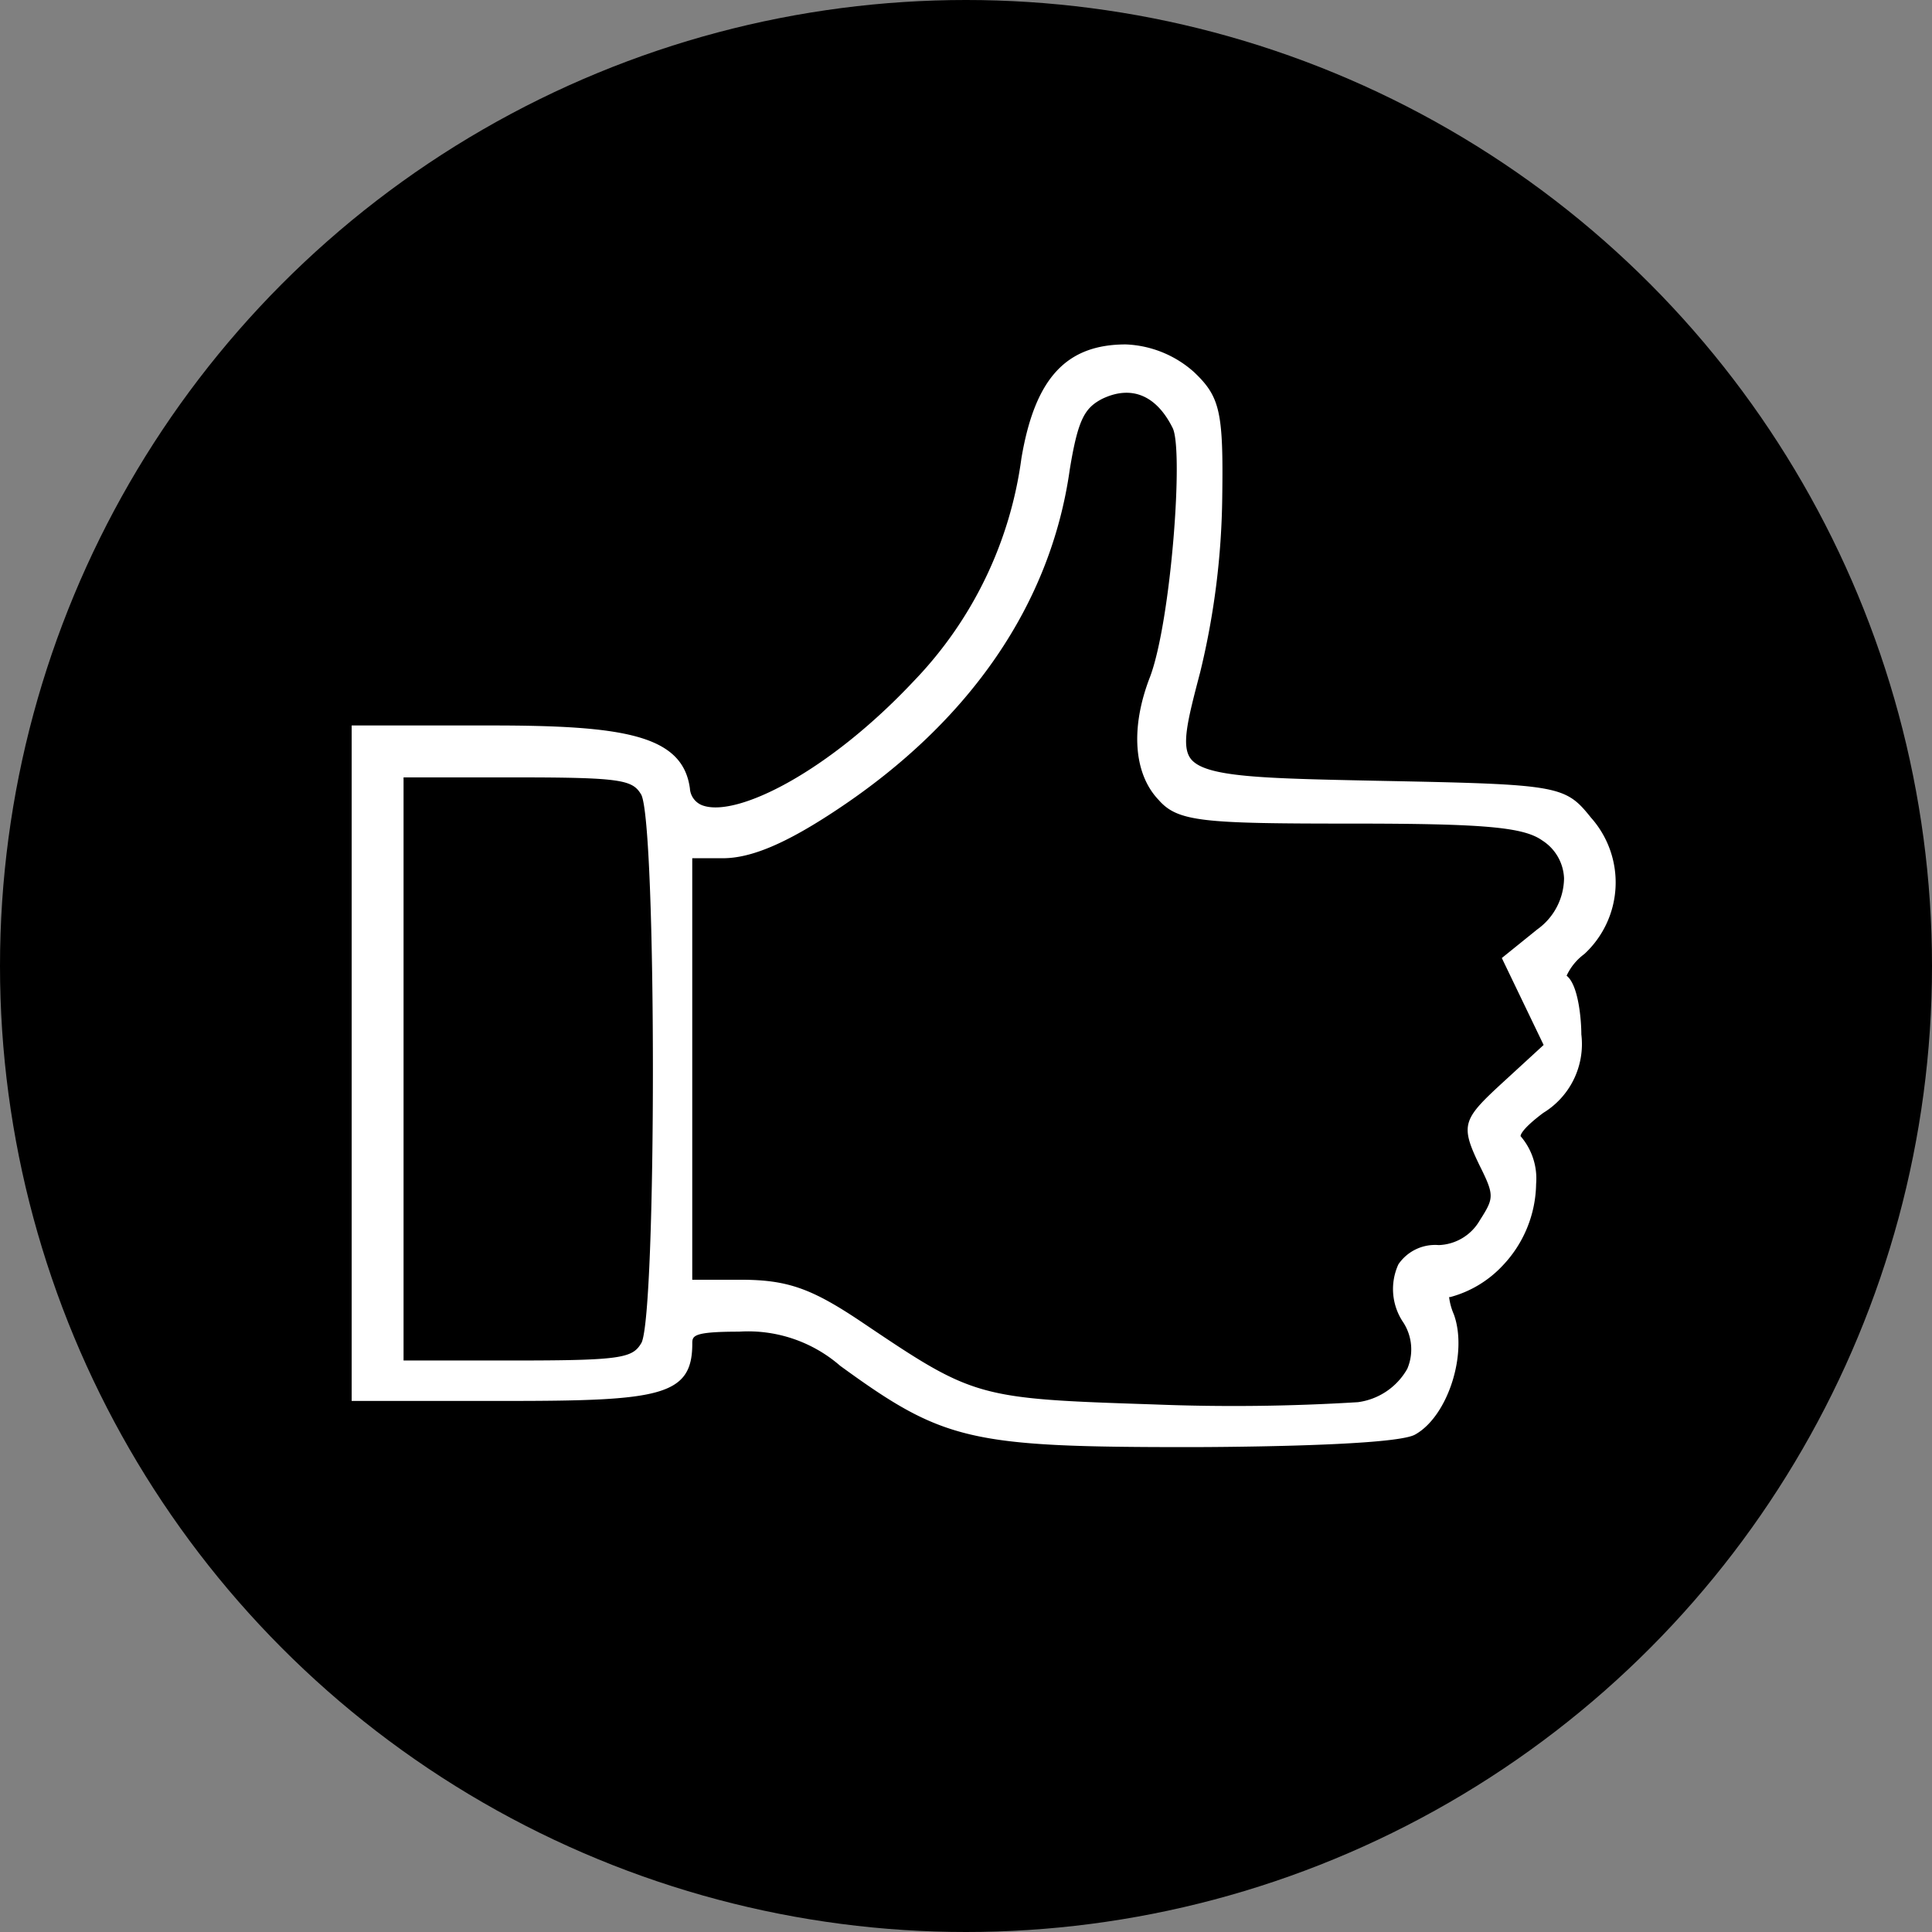
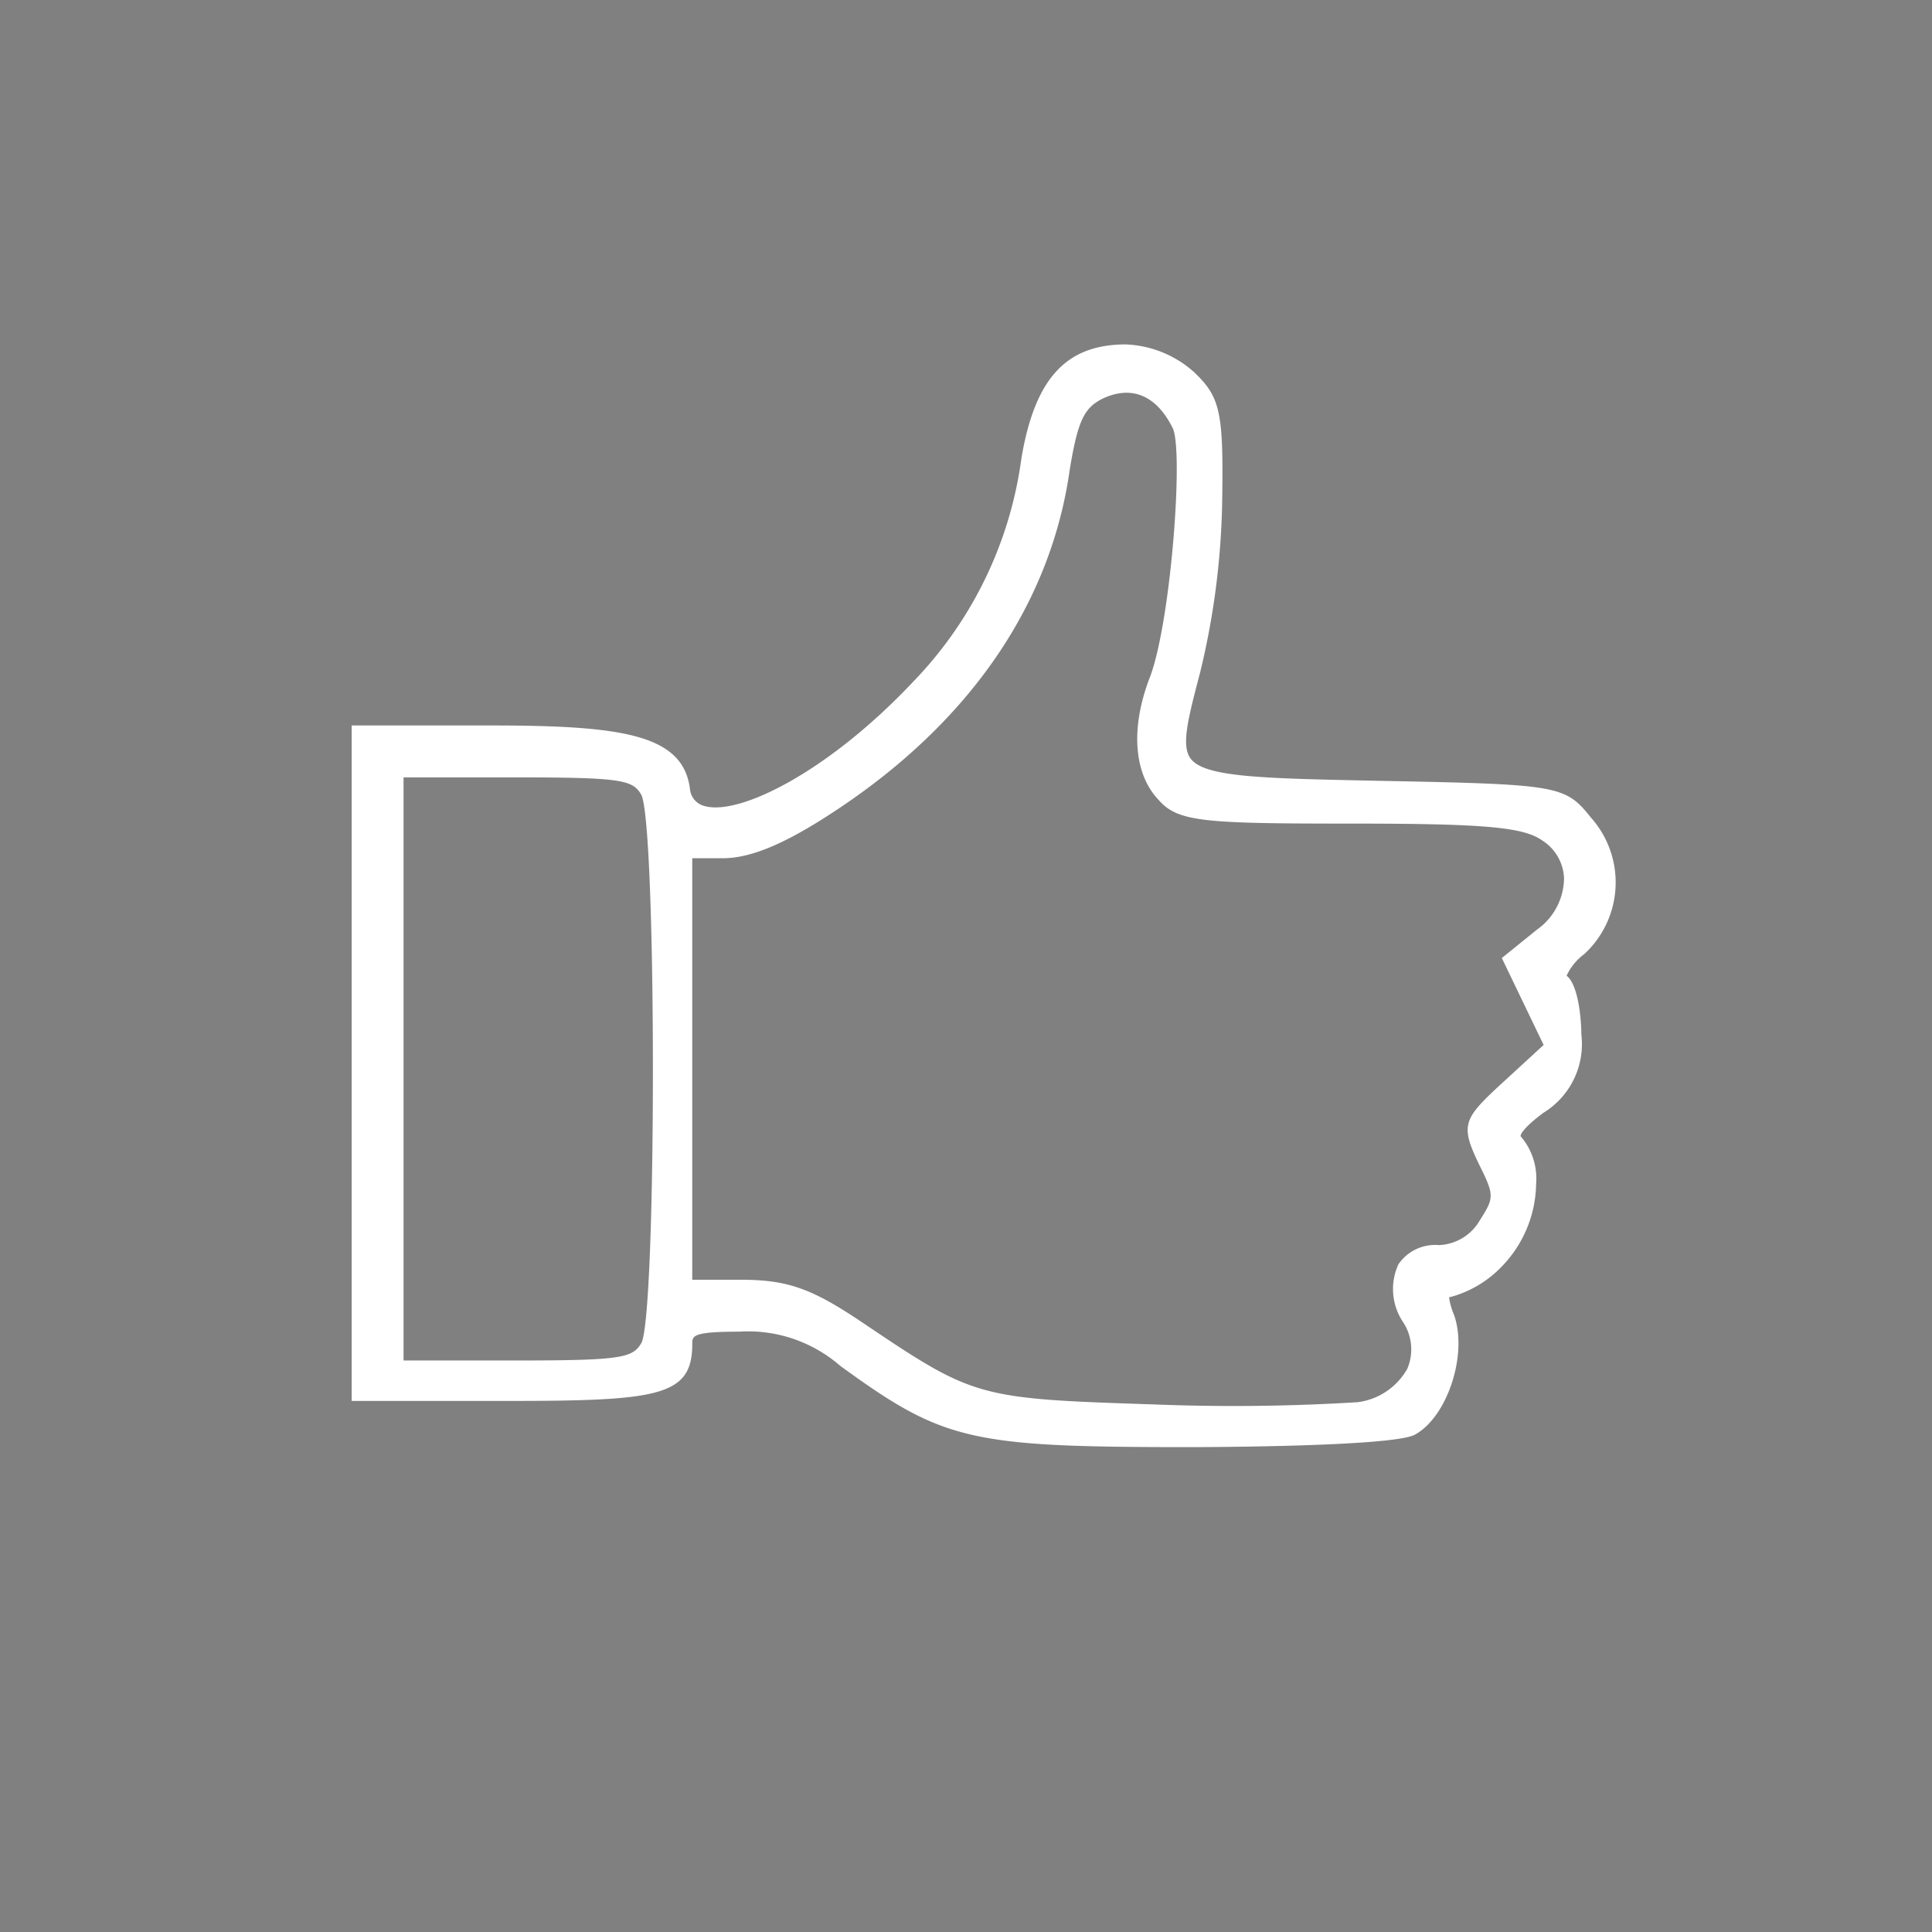
<svg xmlns="http://www.w3.org/2000/svg" width="110" height="110" viewBox="0 0 110 110">
  <rect x="0" y="0" width="110" height="110" fill="#808080" stroke="none" />
  <g id="icons-taux-satisfaction" transform="translate(-905.082 -3318)">
-     <circle id="Ellipse_105" data-name="Ellipse 105" cx="55" cy="55" r="55" transform="translate(905.082 3318)" />
    <path id="Tracé_580" data-name="Tracé 580" d="M656.24,487.071a5.548,5.548,0,0,0,.377-7.768c-1.467-1.833-1.8-1.892-11.879-2.091l-.362-.007c-6.492-.135-9.751-.2-10.55-1.259-.55-.727-.156-2.245.5-4.76l.036-.134a44.212,44.212,0,0,0,1.263-10.038c.067-4.811-.128-5.671-1.6-7.069l-.01-.01a6.187,6.187,0,0,0-3.879-1.573c-3.4,0-5.176,1.931-5.945,6.477a22.586,22.586,0,0,1-6.116,12.678c-4.865,5.185-10,7.729-11.966,7.116a1.1,1.1,0,0,1-.794-.993c-.414-3.065-3.831-3.583-11.335-3.583h-7.922v38.458h8.908c8.633,0,10.485-.28,10.485-3.254,0-.445,0-.69,2.662-.69a7.985,7.985,0,0,1,5.758,1.944c5.891,4.284,7.377,4.63,19.88,4.63.476,0,11.676-.008,12.863-.72,1.86-1.042,3.008-4.625,2.194-6.846a3.556,3.556,0,0,1-.268-.978c.018,0,.041,0,.068,0a6.316,6.316,0,0,0,2.965-1.774,6.885,6.885,0,0,0,1.922-4.668,3.689,3.689,0,0,0-.885-2.719c0-.013-.036-.329,1.291-1.324a4.587,4.587,0,0,0,2.169-4.47c0-.767-.151-2.81-.839-3.341A3.2,3.2,0,0,1,656.24,487.071Zm-4.483,7.166c-2.434,2.231-2.626,2.5-1.488,4.857.867,1.734.827,1.87.014,3.148a2.806,2.806,0,0,1-2.334,1.4,2.528,2.528,0,0,0-2.294,1.094,3.38,3.38,0,0,0,.285,3.321,2.827,2.827,0,0,1,.22,2.629,3.8,3.8,0,0,1-2.811,1.9,115.017,115.017,0,0,1-11.621.128c-10.064-.329-10.219-.372-16.569-4.648-2.921-1.97-4.292-2.451-6.982-2.451h-2.728V481.616h1.742c1.626,0,3.636-.857,6.518-2.777,7.577-5.029,12.153-11.717,13.23-19.33.471-2.893.854-3.523,1.84-4.044,1.661-.8,3.082-.222,4.013,1.636.65,1.193-.083,11-1.275,14.179-1.128,2.89-.943,5.517.482,7.012,1.1,1.26,2.545,1.352,11.021,1.352,7.542,0,9.767.2,10.834.967a2.673,2.673,0,0,1,1.231,2.144,3.626,3.626,0,0,1-1.528,2.916l-2.015,1.627,2.381,4.95Zm-49.2,14.97c-.5.854-1.077,1.006-7.135,1.006h-6.41v-33.2h6.41c6.059,0,6.633.152,7.126.989C603.427,479.754,603.427,507.473,602.558,509.207Z" transform="translate(339.047 2885.248)" fill="#fff" />
  </g>
</svg>